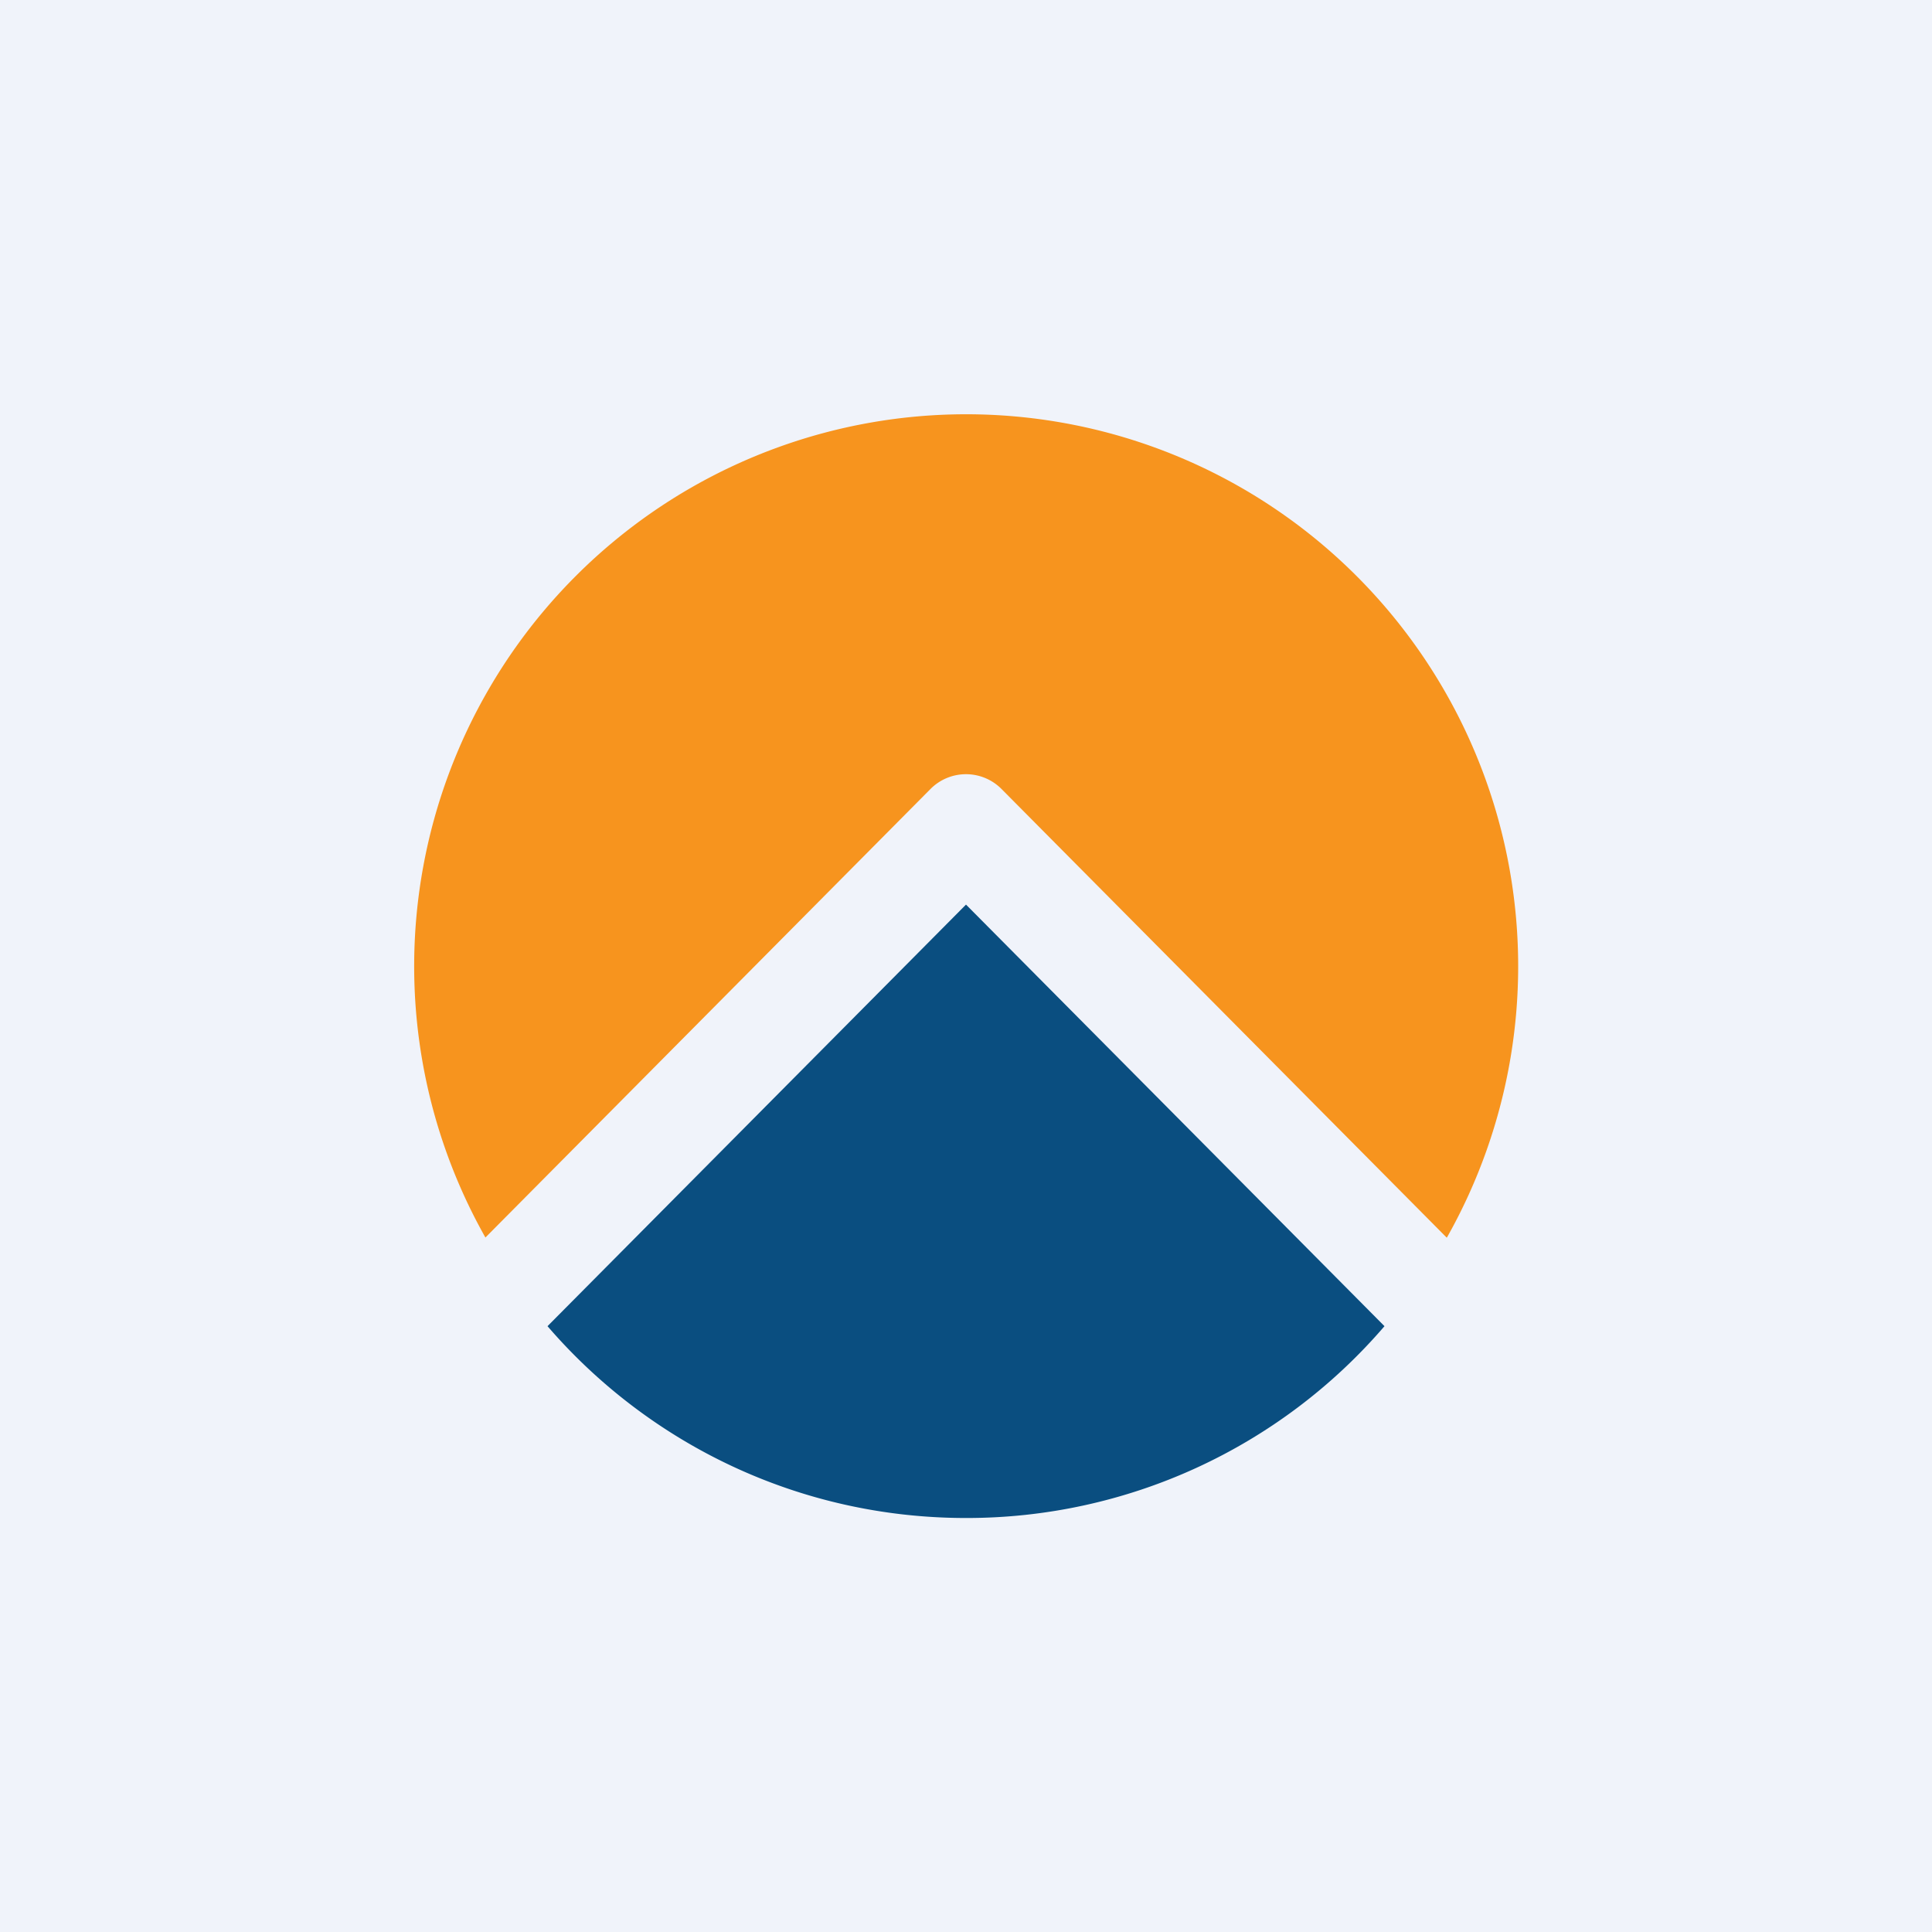
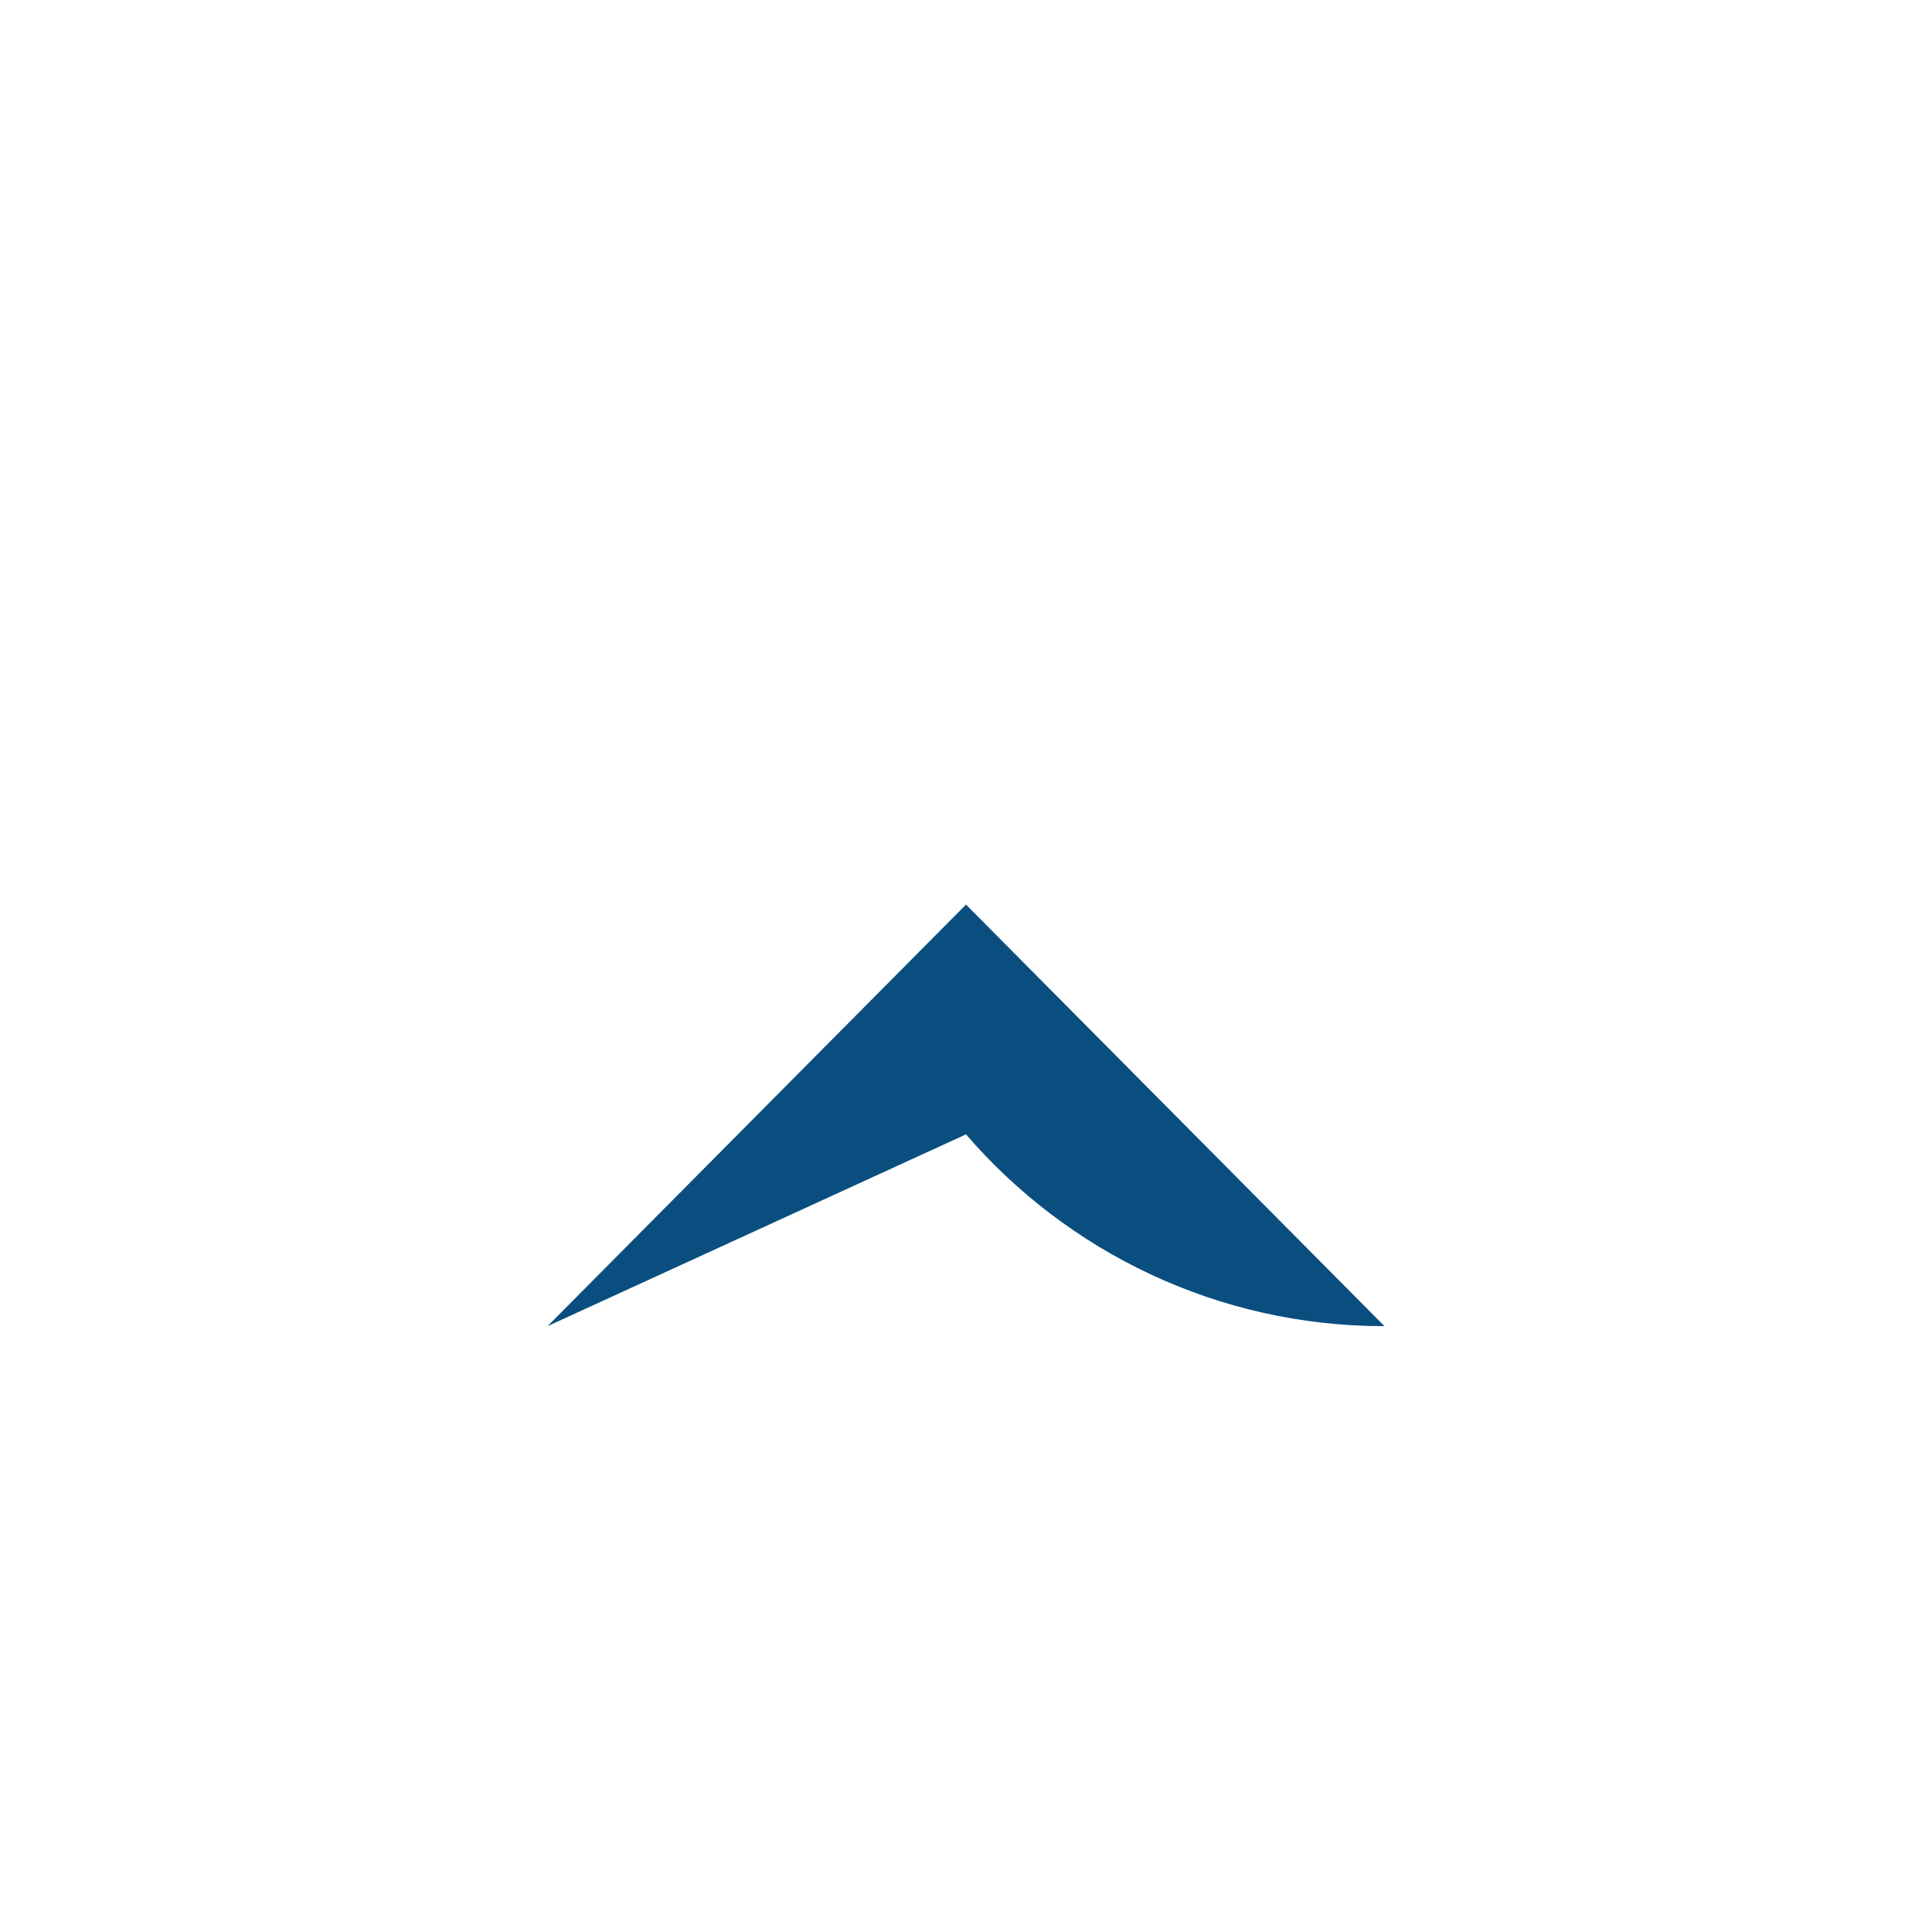
<svg xmlns="http://www.w3.org/2000/svg" width="56" height="56" viewBox="0 0 56 56">
-   <path fill="#F0F3FA" d="M0 0h56v56H0z" />
-   <path d="M15.87 38.44L28 26.22l12.13 12.22A15.96 15.96 0 0 1 28 44c-4.85 0-9.2-2.16-12.13-5.56z" fill="#0A4E80" />
-   <path d="M41.94 35.87a16 16 0 1 0-27.87 0l12.9-13a1.45 1.45 0 0 1 2.06 0l12.9 13z" fill="#F7941E" />
+   <path d="M15.87 38.44L28 26.22l12.13 12.22c-4.85 0-9.2-2.16-12.13-5.56z" fill="#0A4E80" />
</svg>